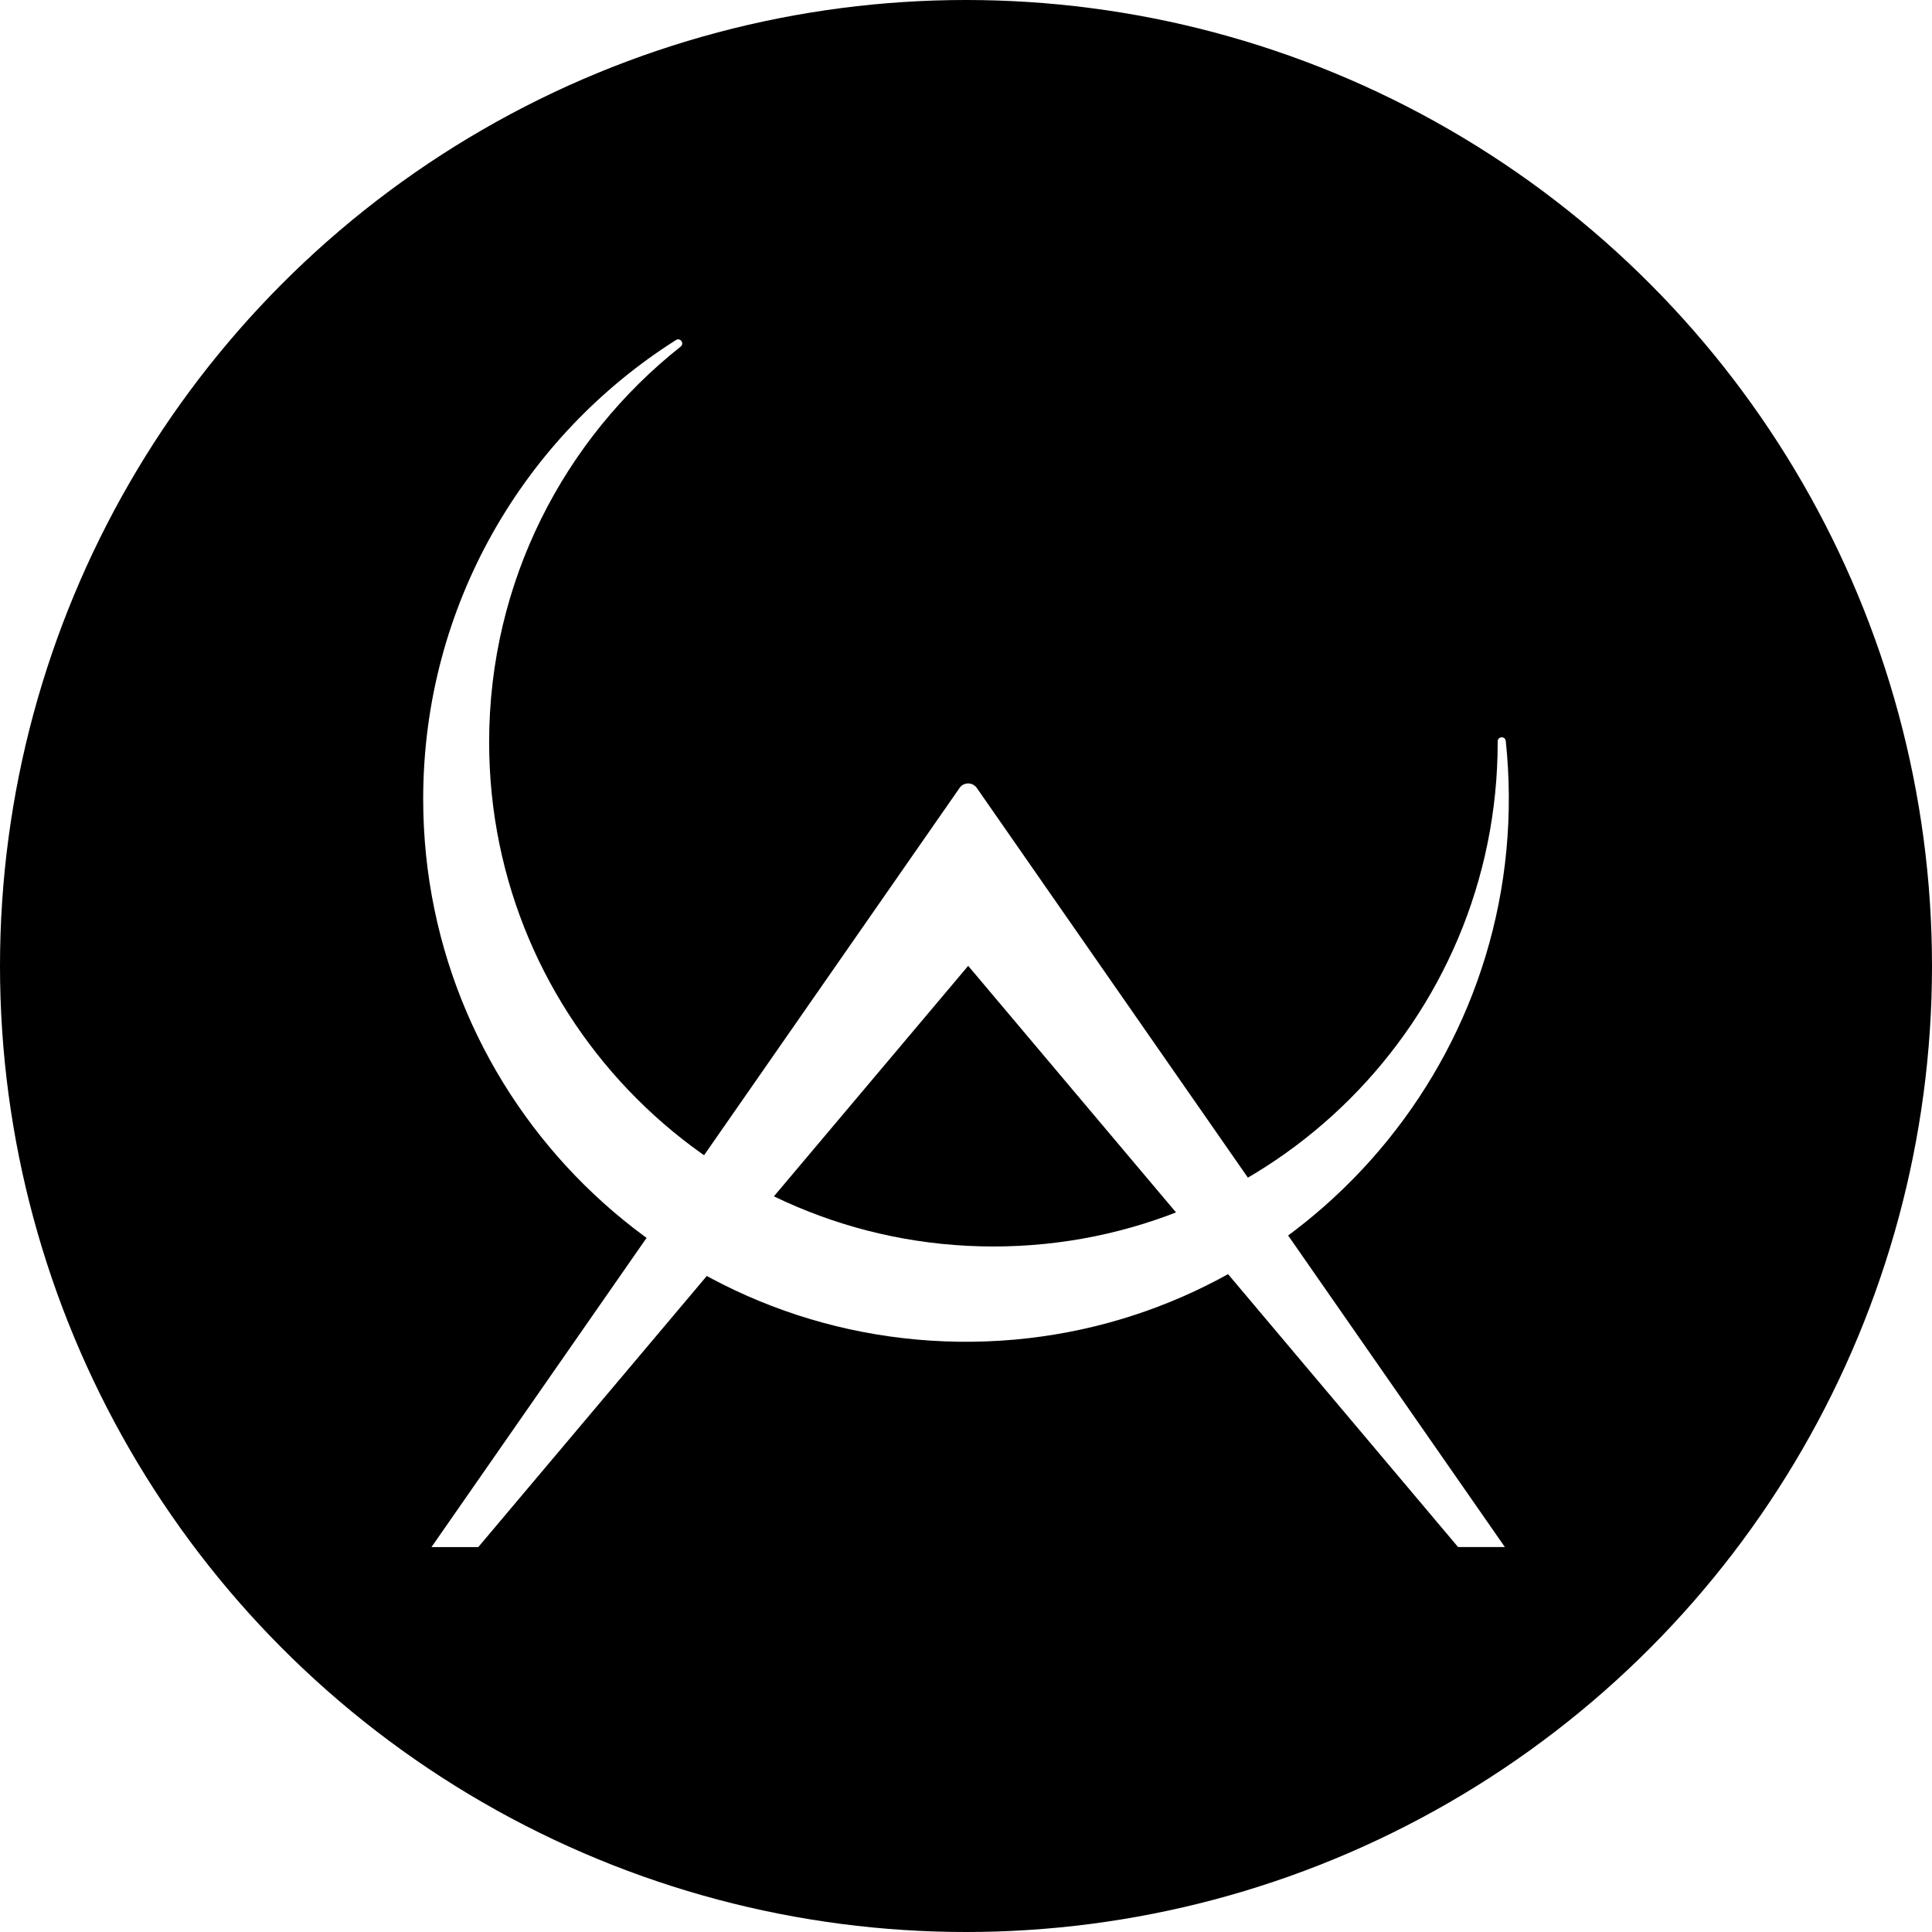
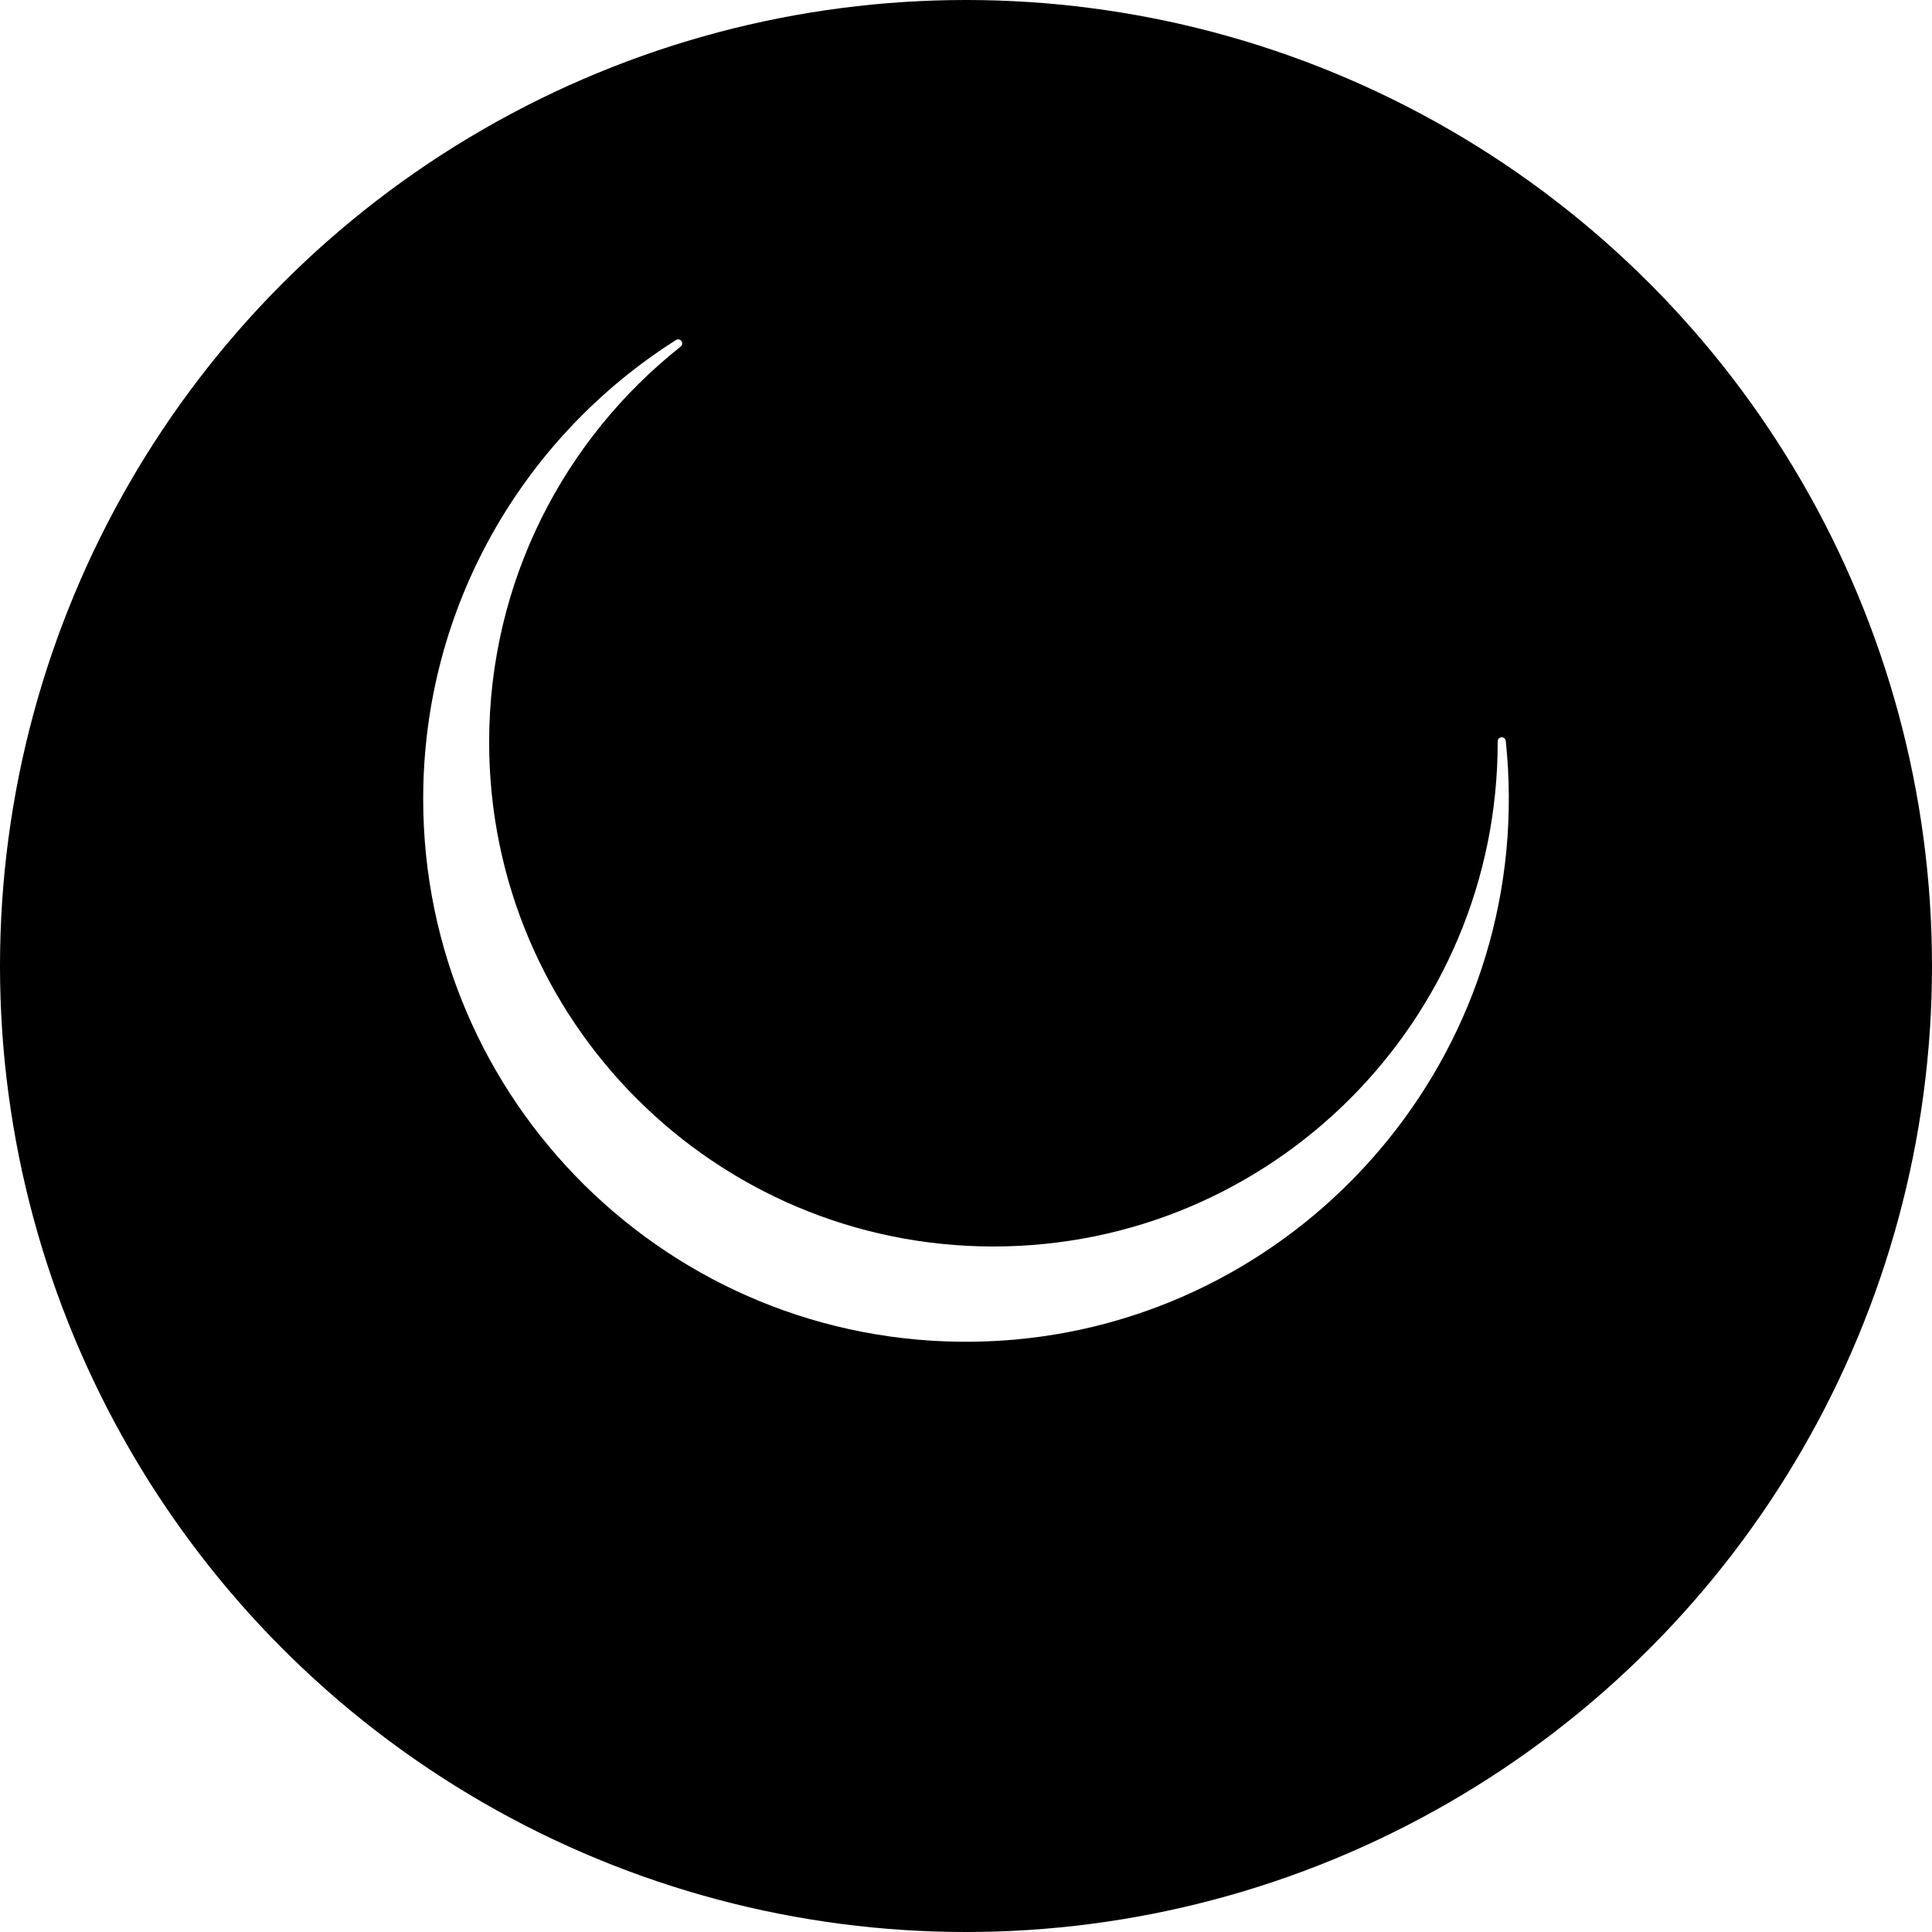
<svg xmlns="http://www.w3.org/2000/svg" id="Layer_2" data-name="Layer 2" viewBox="0 0 1272 1272">
  <defs>
    <style>
      .cls-1, .cls-2 {
        stroke-width: 0px;
      }

      .cls-2 {
        fill: #fff;
      }

      .cls-3 {
        filter: url(#outer-glow-1);
      }
    </style>
    <filter id="outer-glow-1" filterUnits="userSpaceOnUse">
      <feOffset dx="0" dy="0" />
      <feGaussianBlur result="blur" stdDeviation="16" />
      <feFlood flood-color="#fff" flood-opacity=".85" />
      <feComposite in2="blur" operator="in" />
      <feComposite in="SourceGraphic" />
    </filter>
  </defs>
  <g id="HomeScreenTop">
    <g>
      <circle class="cls-1" cx="636" cy="636" r="636" />
      <g class="cls-3">
-         <path class="cls-2" d="m631.76,518.78l-347.68,499.8h30.81l322.54-382.67v-.03l322.54,382.67h30.81l-347.68-499.78c-2.75-3.95-8.6-3.95-11.35,0Z" />
        <path class="cls-2" d="m991.36,487.82c-.36-3.35-5.31-3.07-5.3.3,0,.18,0,.36,0,.54,0,183.37-148.65,332.01-332.01,332.01s-332.01-148.65-332.01-332.01c0-105.58,49.28-199.64,126.09-260.45,2.65-2.09-.21-6.14-3.07-4.34-100.03,63.34-166.44,174.99-166.44,302.15,0,198.96,162.57,359.94,362.12,357.35,195.96-2.54,353.89-163.72,352.64-359.69-.08-12.11-.76-24.07-2.01-35.86Z" />
      </g>
    </g>
  </g>
</svg>